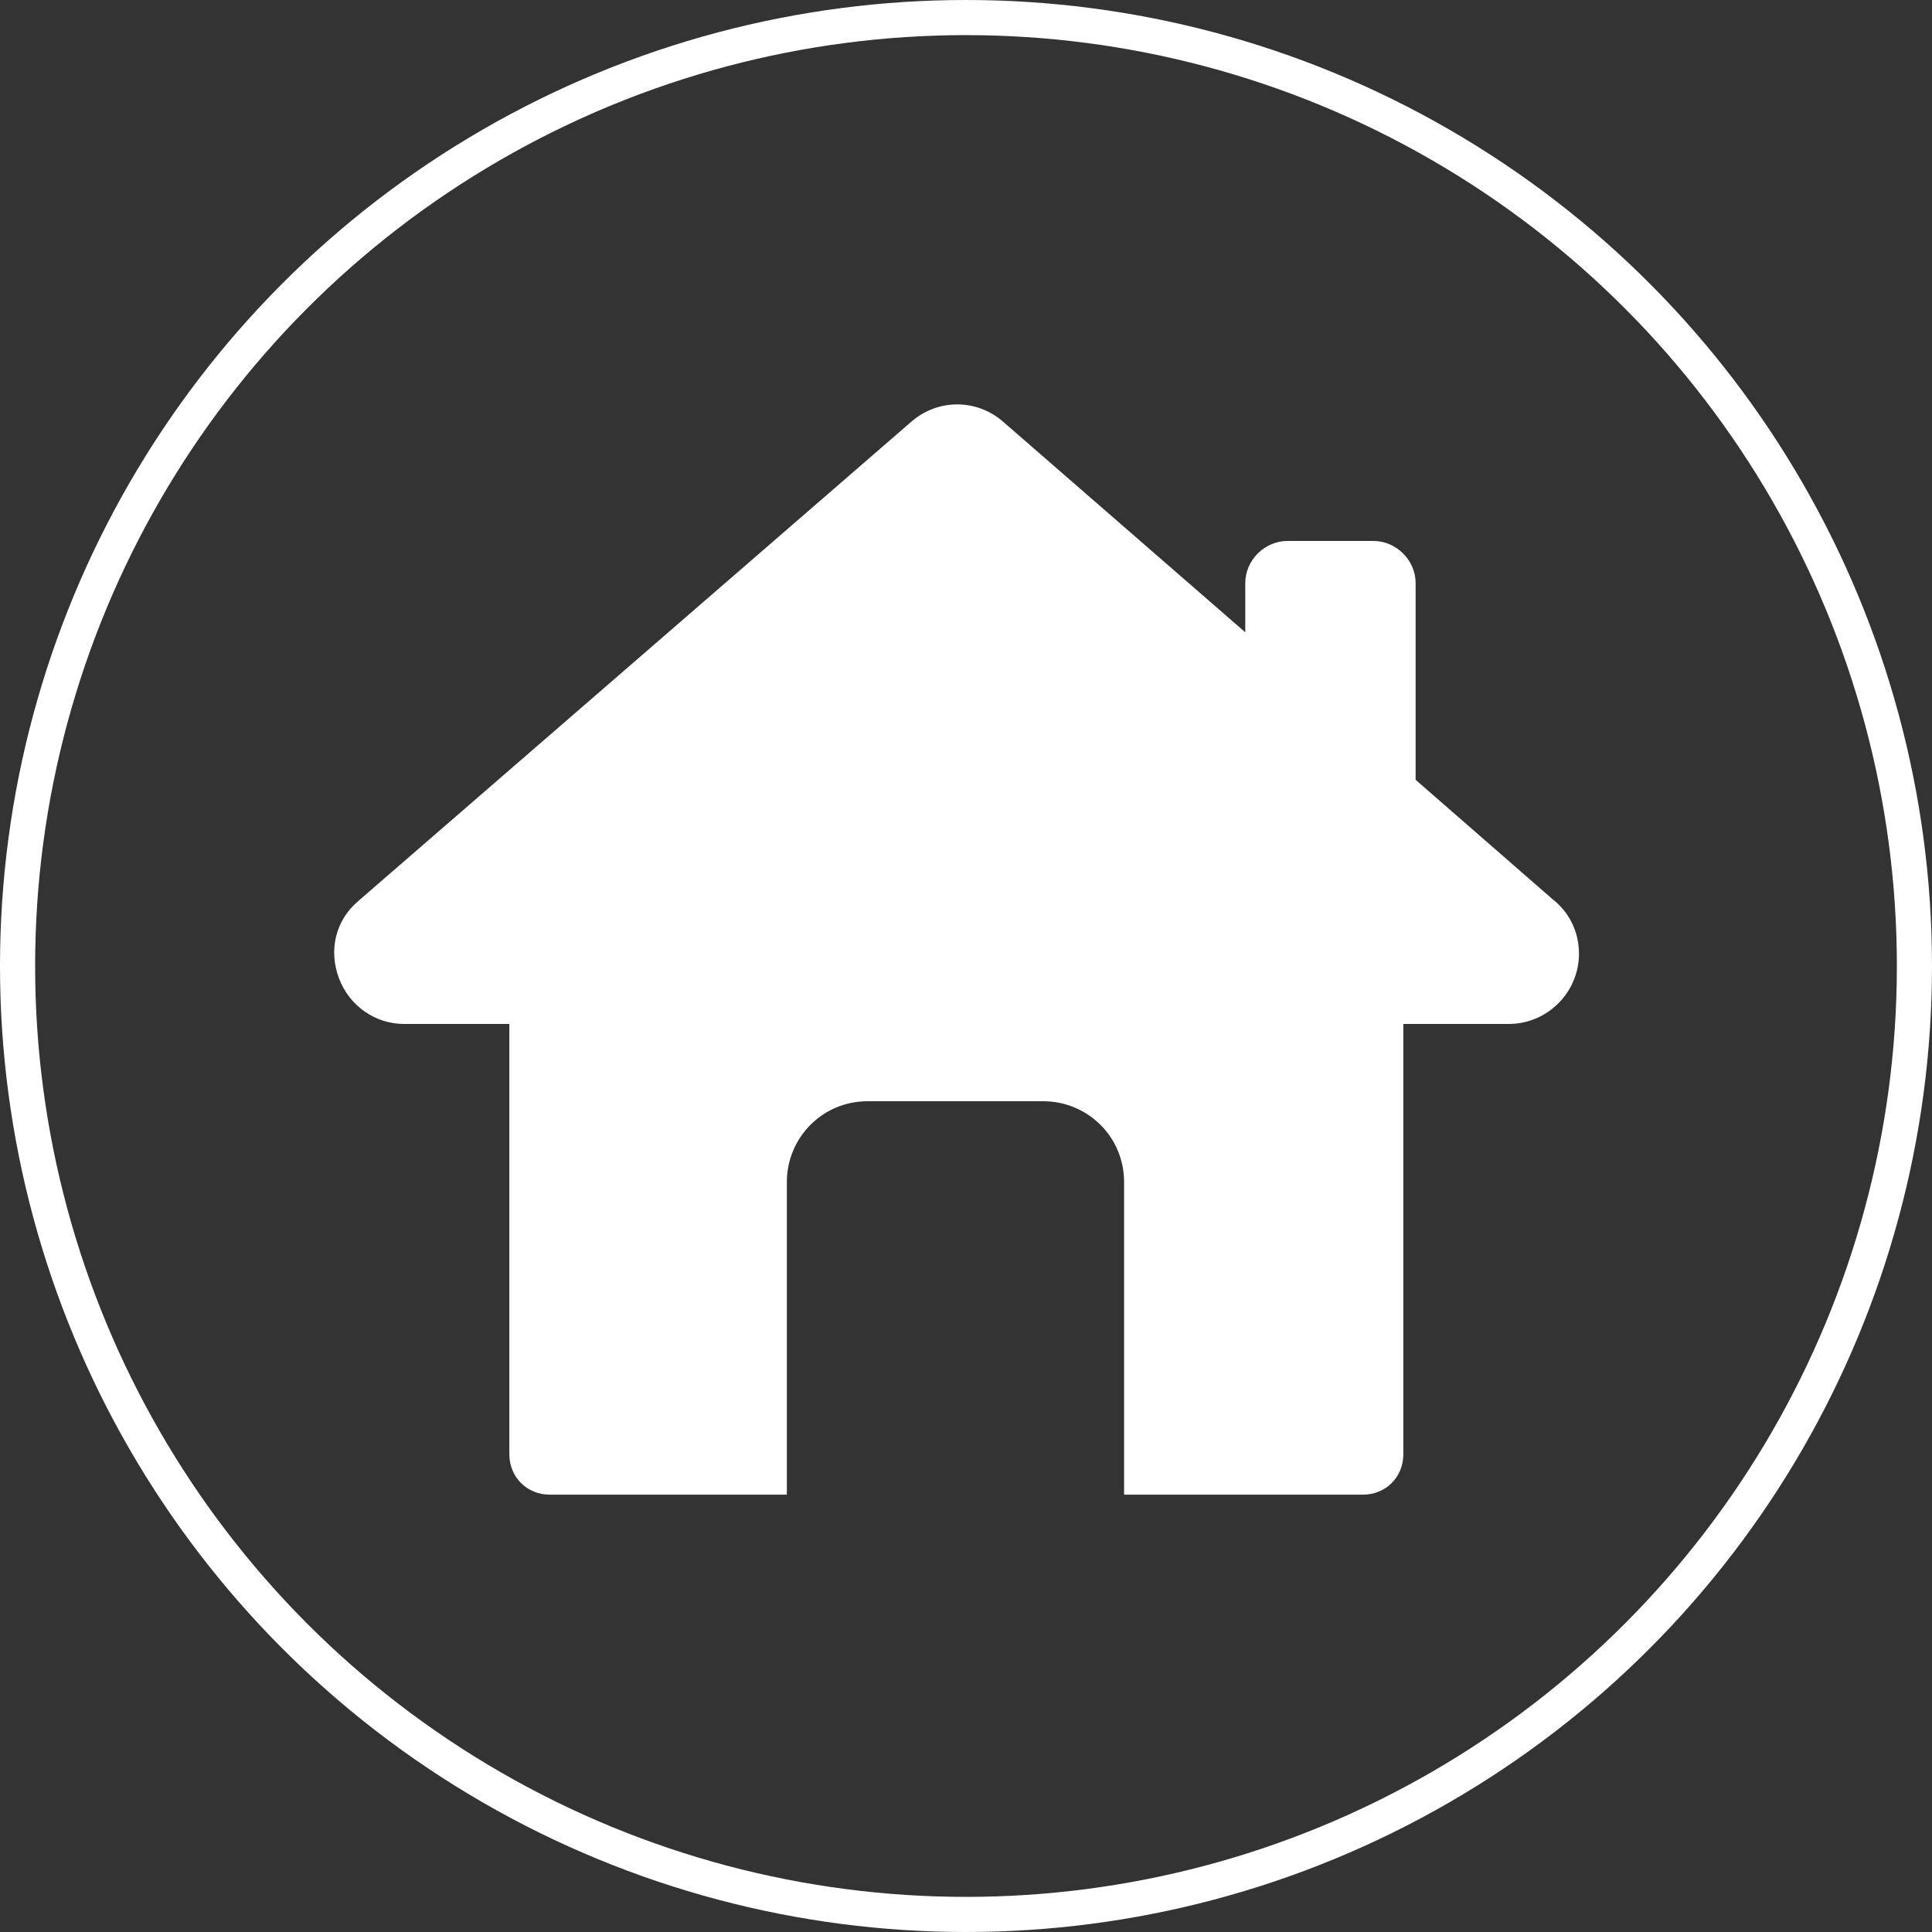
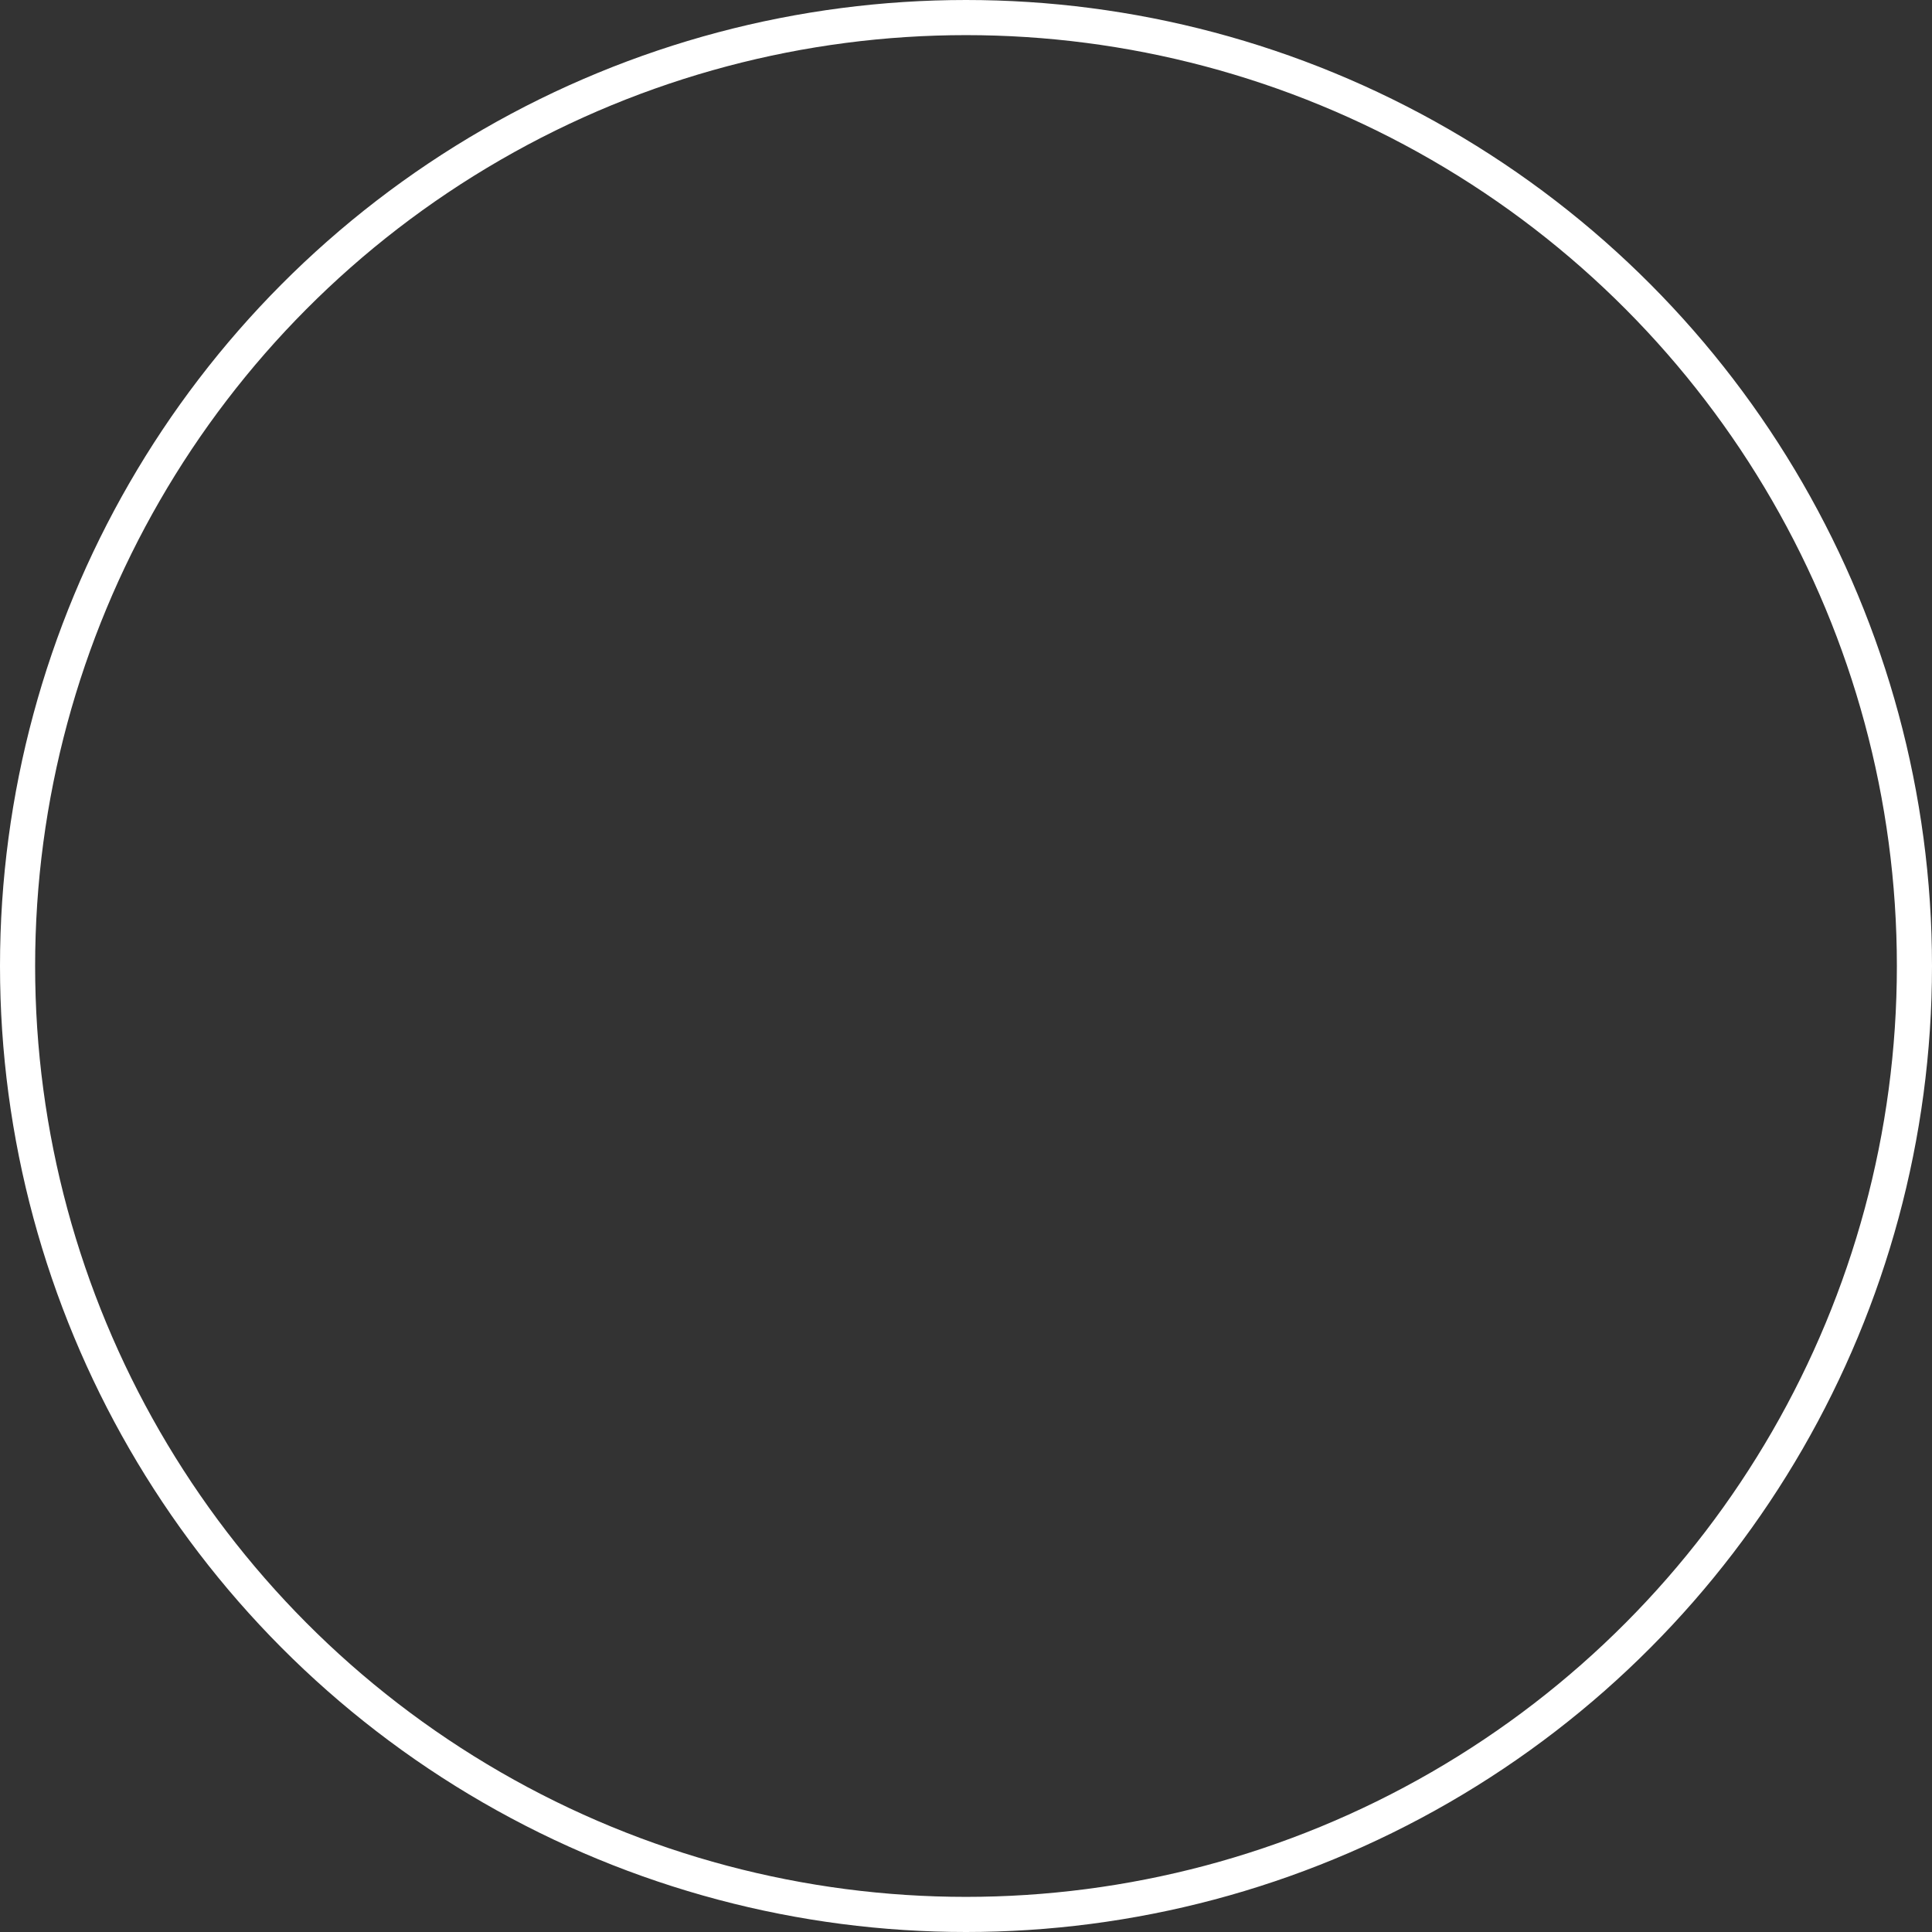
<svg xmlns="http://www.w3.org/2000/svg" version="1.1" id="レイヤー_1" x="0px" y="0px" width="110px" height="110px" viewBox="0 0 110 110" style="enable-background:new 0 0 110 110;" xml:space="preserve">
  <rect x="0" y="0" width="110" height="110" fill="#333333" stroke="none" />
  <style type="text/css">
	.st0{fill:none;stroke:#FFFFFF;stroke-width:2;stroke-linecap:round;stroke-linejoin:round;stroke-miterlimit:10;}
	.st1{fill:#FFFFFF;}
</style>
  <circle class="st0" cx="55" cy="55" r="54" />
-   <path class="st1" d="M77.6,85.1c1.3,0,2.3-1,2.3-2.3V58.3h6h0c2.2,0,4-1.8,4-4c0-1.3-0.6-2.4-1.5-3.1l-7.8-6.8V33.2  c0-1.3-1.1-2.4-2.4-2.4h-4.9c-1.3,0-2.4,1.1-2.4,2.4v2.8L57.1,24c-1.5-1.3-3.7-1.3-5.2,0L20.4,51.3c-1.3,1.1-1.7,2.8-1.1,4.4  c0.6,1.6,2.1,2.6,3.7,2.6h6v24.5c0,1.3,1,2.3,2.3,2.3h13.5V67.3c0-2.5,2-4.6,4.6-4.6h10c2.5,0,4.6,2,4.6,4.6v17.8H77.6z" />
</svg>